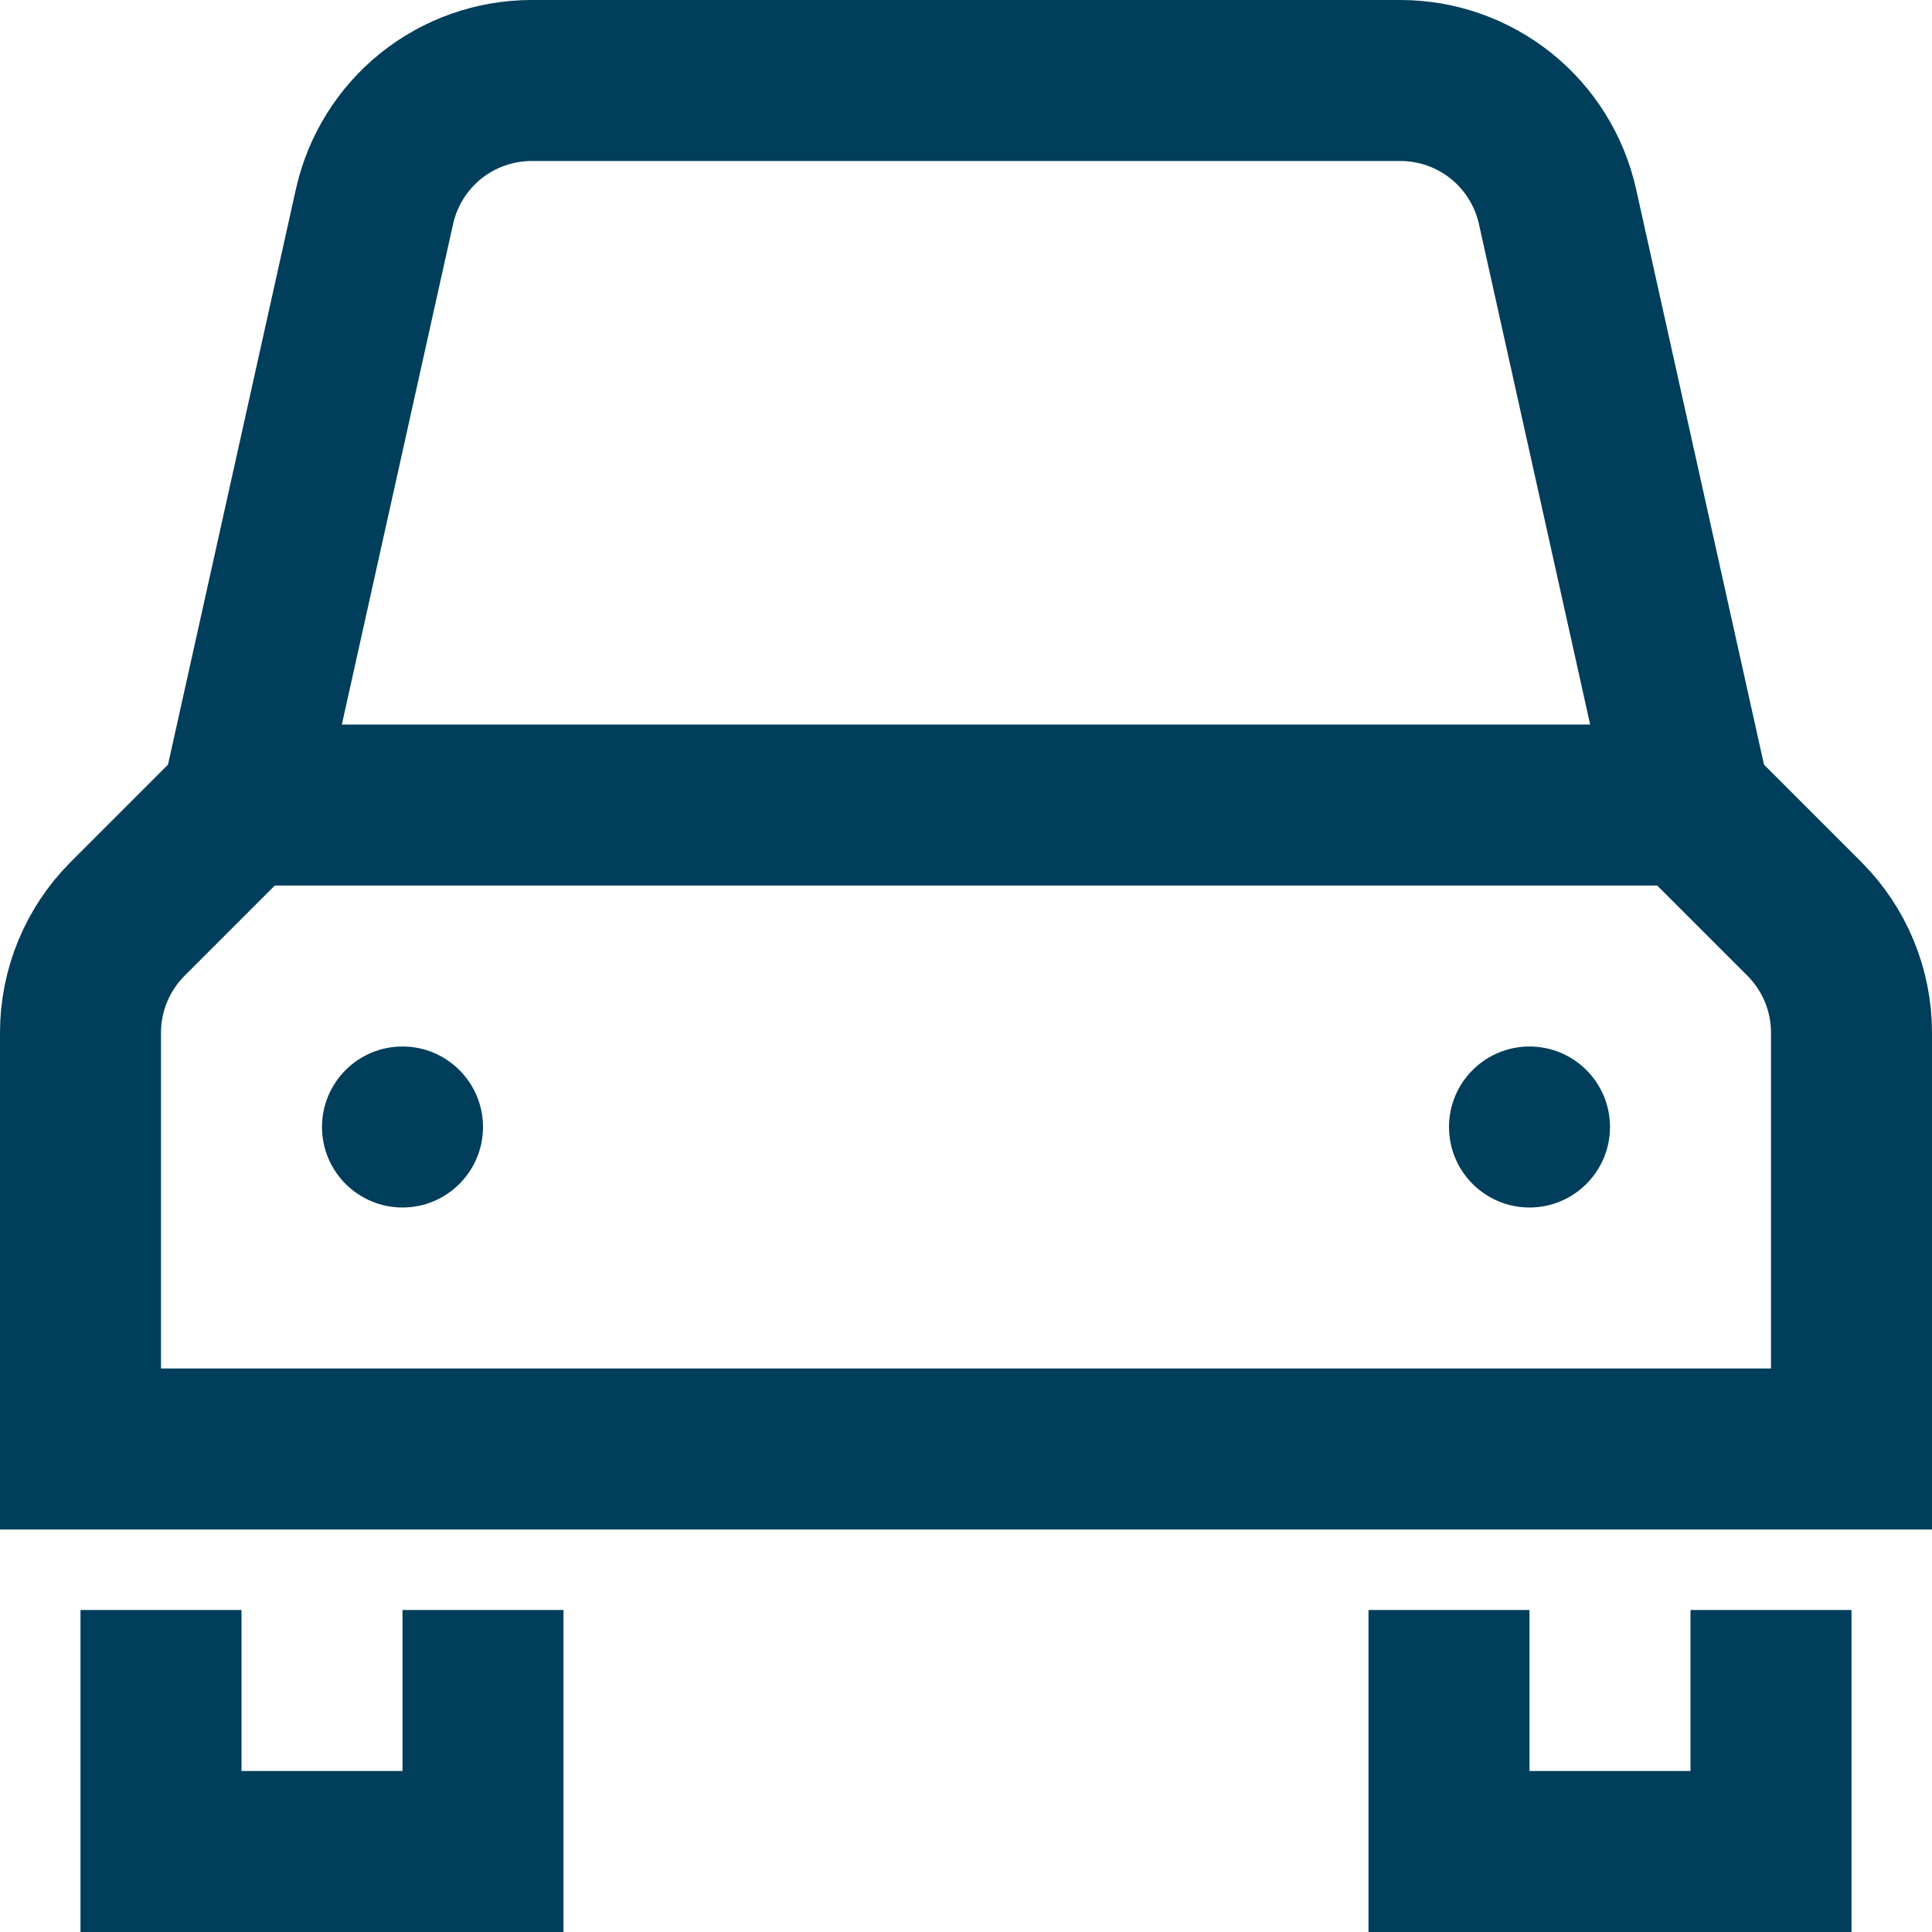
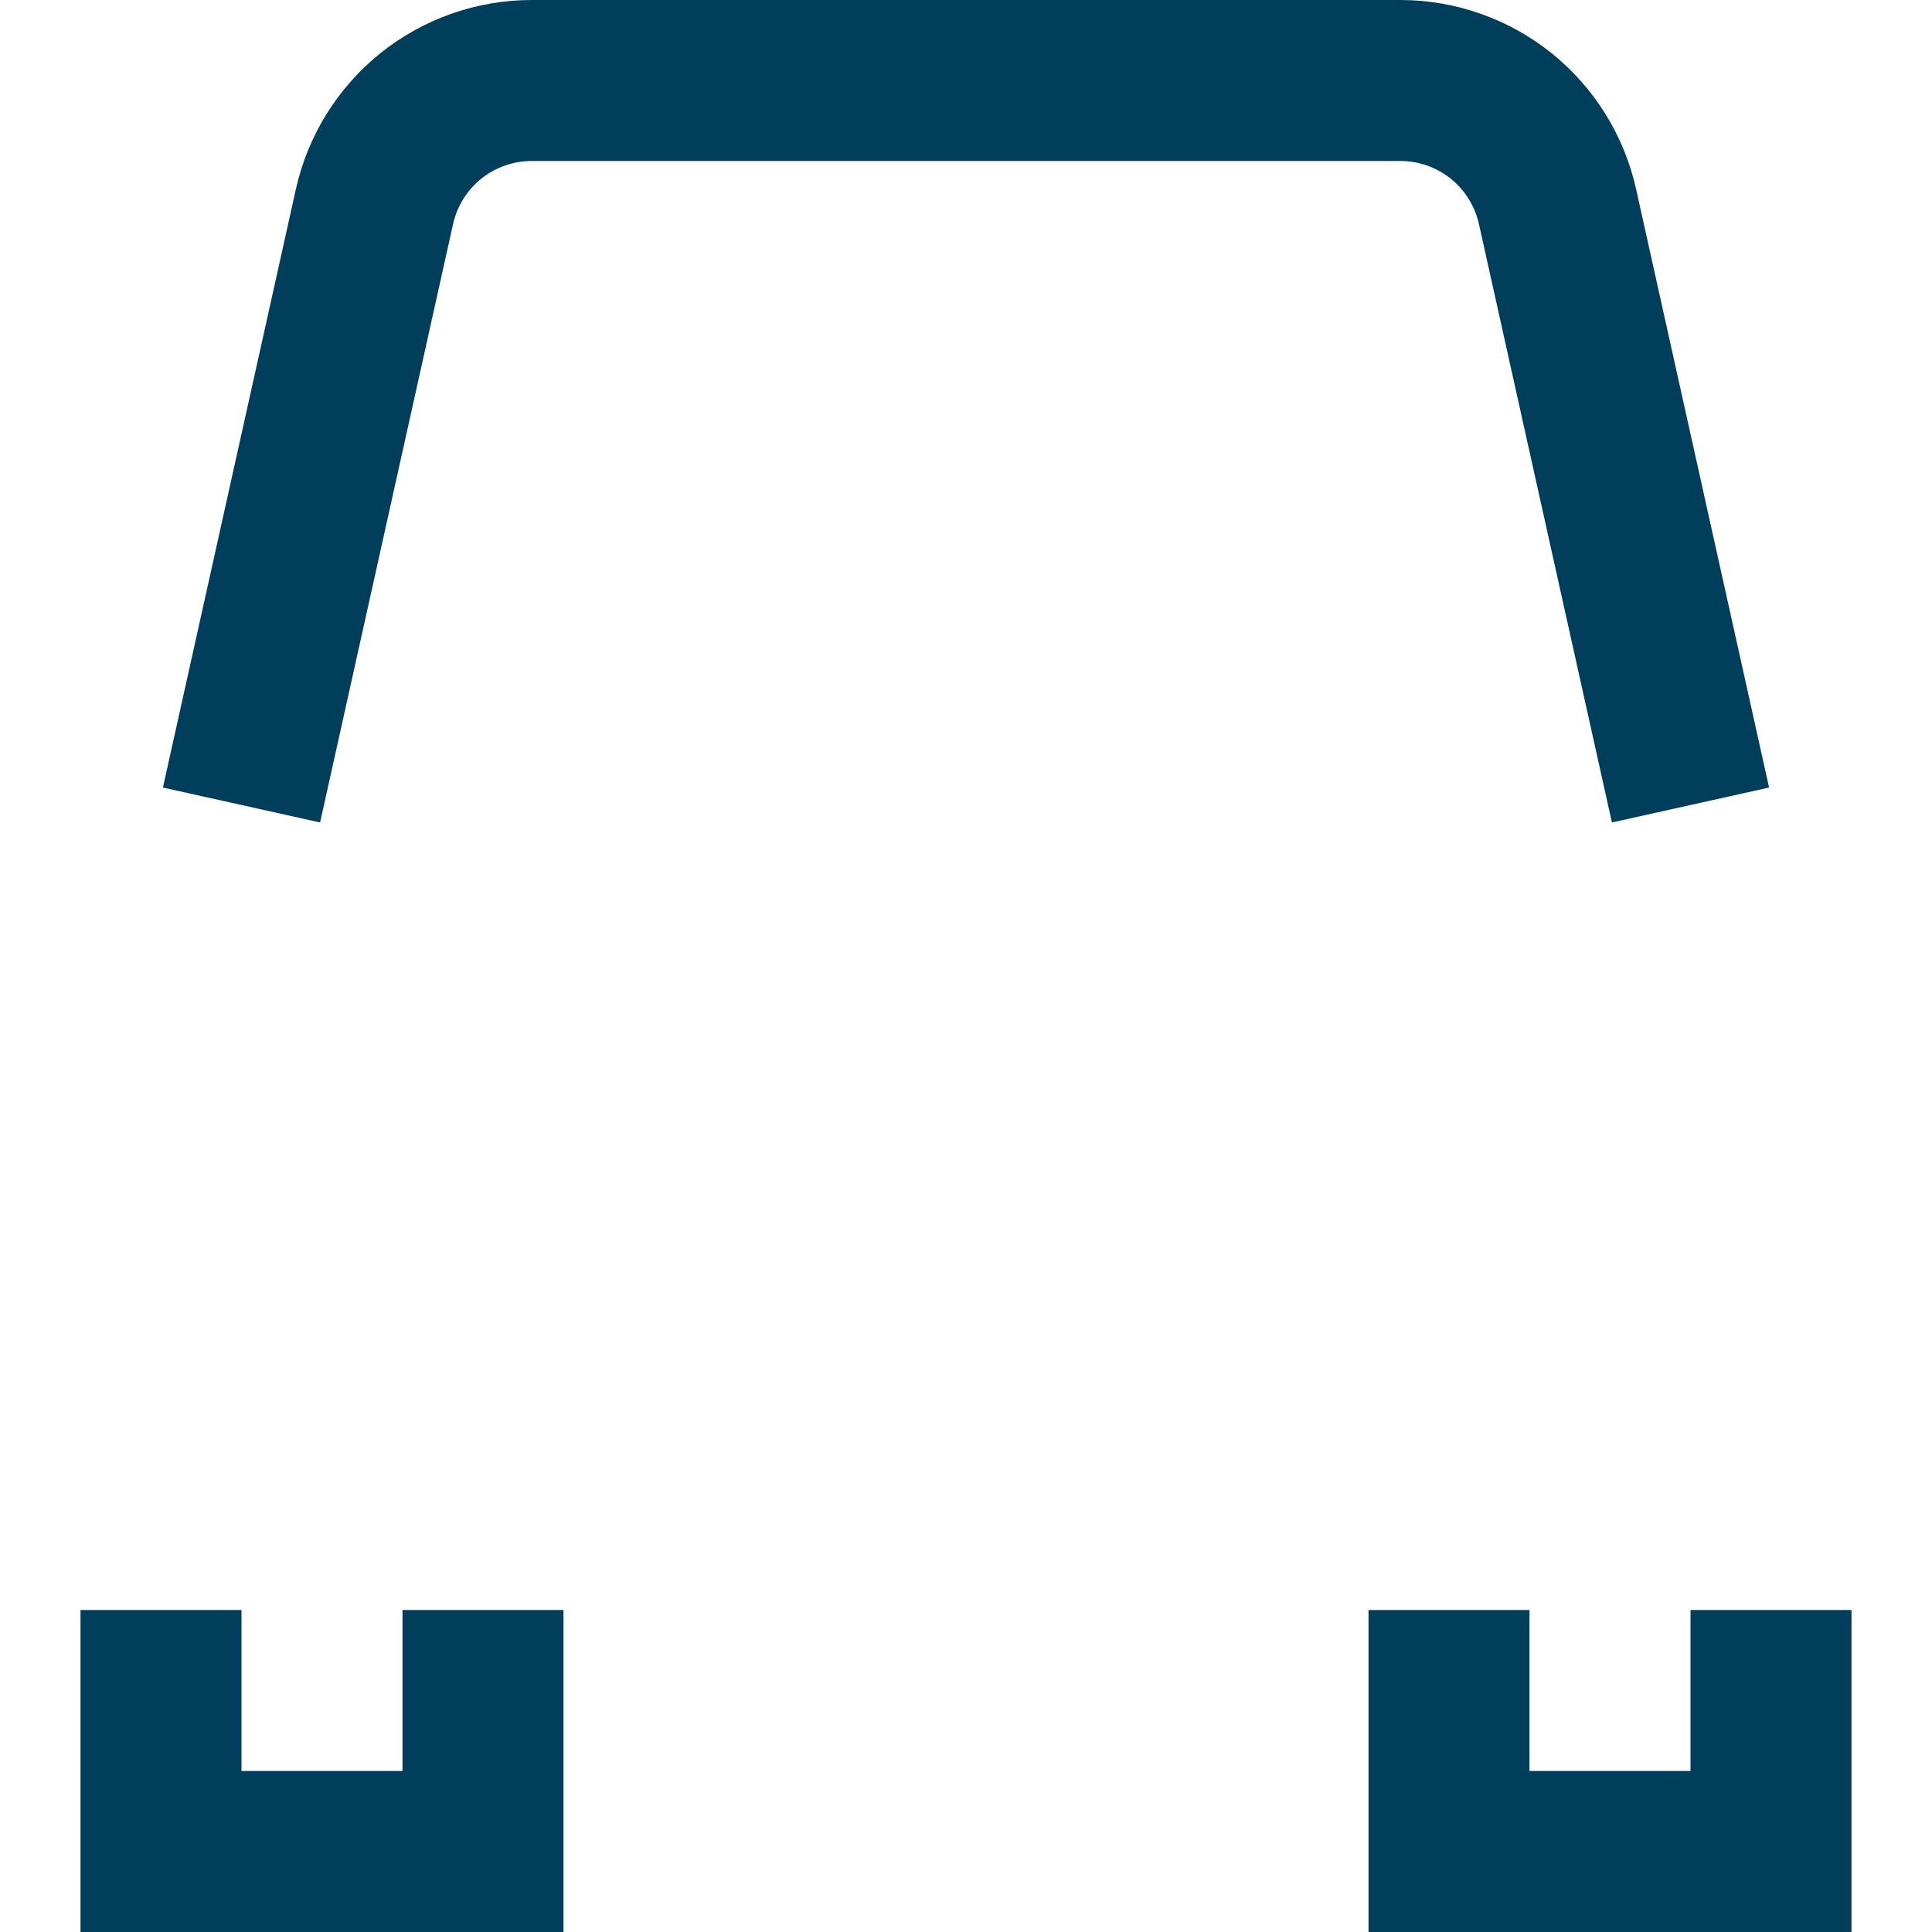
<svg xmlns="http://www.w3.org/2000/svg" width="24" height="24" viewBox="0 0 24 24" fill="none">
  <g clip-path="url(#clip0_4204_44871)">
    <path d="M21 10L19.348 2.566C19.249 2.123 19.003 1.726 18.649 1.441C18.295 1.157 17.854 1.001 17.4 1H6.6C6.146 1.001 5.705 1.157 5.351 1.441C4.997 1.726 4.751 2.123 4.652 2.566L3 10" stroke="#003E5C" stroke-width="2" stroke-miterlimit="10" />
    <path d="M6 21V23H2V21" stroke="#003E5C" stroke-width="2" stroke-miterlimit="10" stroke-linecap="square" />
    <path d="M22 21V23H18V21" stroke="#003E5C" stroke-width="2" stroke-miterlimit="10" stroke-linecap="square" />
-     <path d="M23 18H1V12.828C1 12.298 1.211 11.789 1.586 11.414L3 10H21L22.414 11.414C22.789 11.789 23 12.298 23 12.828V18Z" stroke="#003E5C" stroke-width="2" stroke-miterlimit="10" stroke-linecap="square" />
-     <path d="M5 15C5.552 15 6 14.552 6 14C6 13.448 5.552 13 5 13C4.448 13 4 13.448 4 14C4 14.552 4.448 15 5 15Z" fill="#003E5C" />
-     <path d="M19 15C19.552 15 20 14.552 20 14C20 13.448 19.552 13 19 13C18.448 13 18 13.448 18 14C18 14.552 18.448 15 19 15Z" fill="#003E5C" />
  </g>
  <defs>
    <clipPath id="clip0_4204_44871">
      <rect width="24" height="24" fill="white" />
    </clipPath>
  </defs>
</svg>